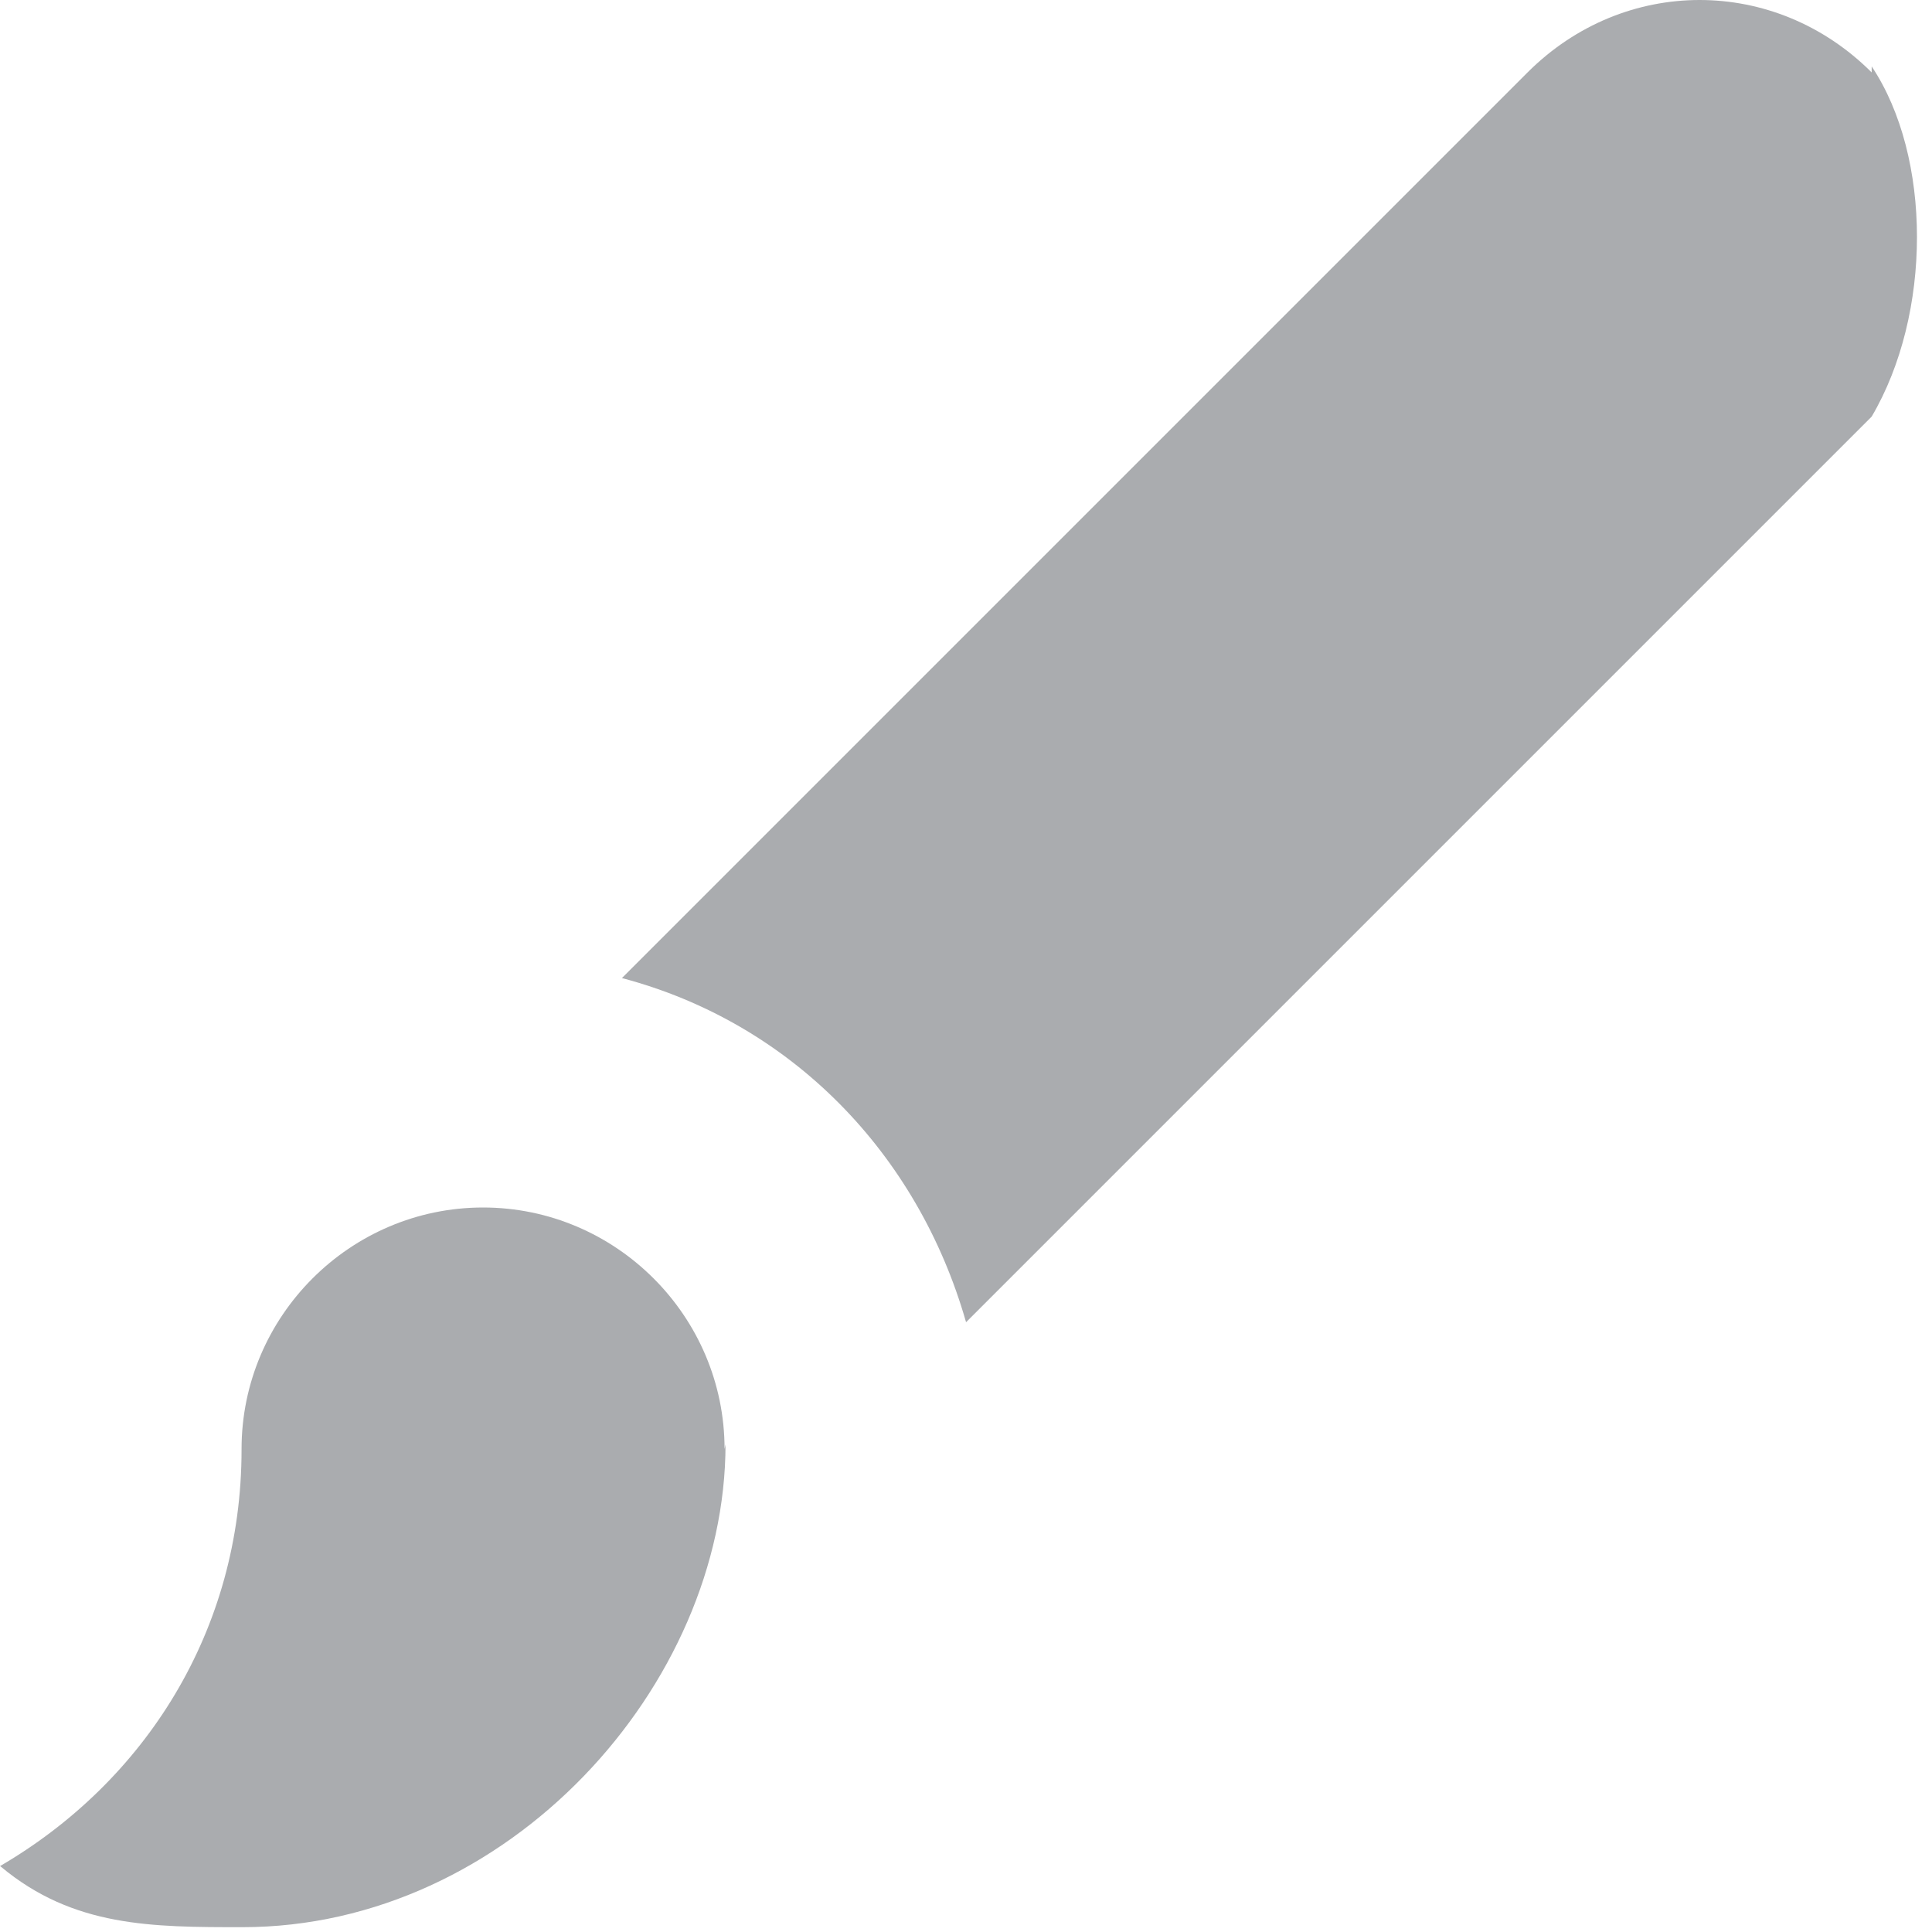
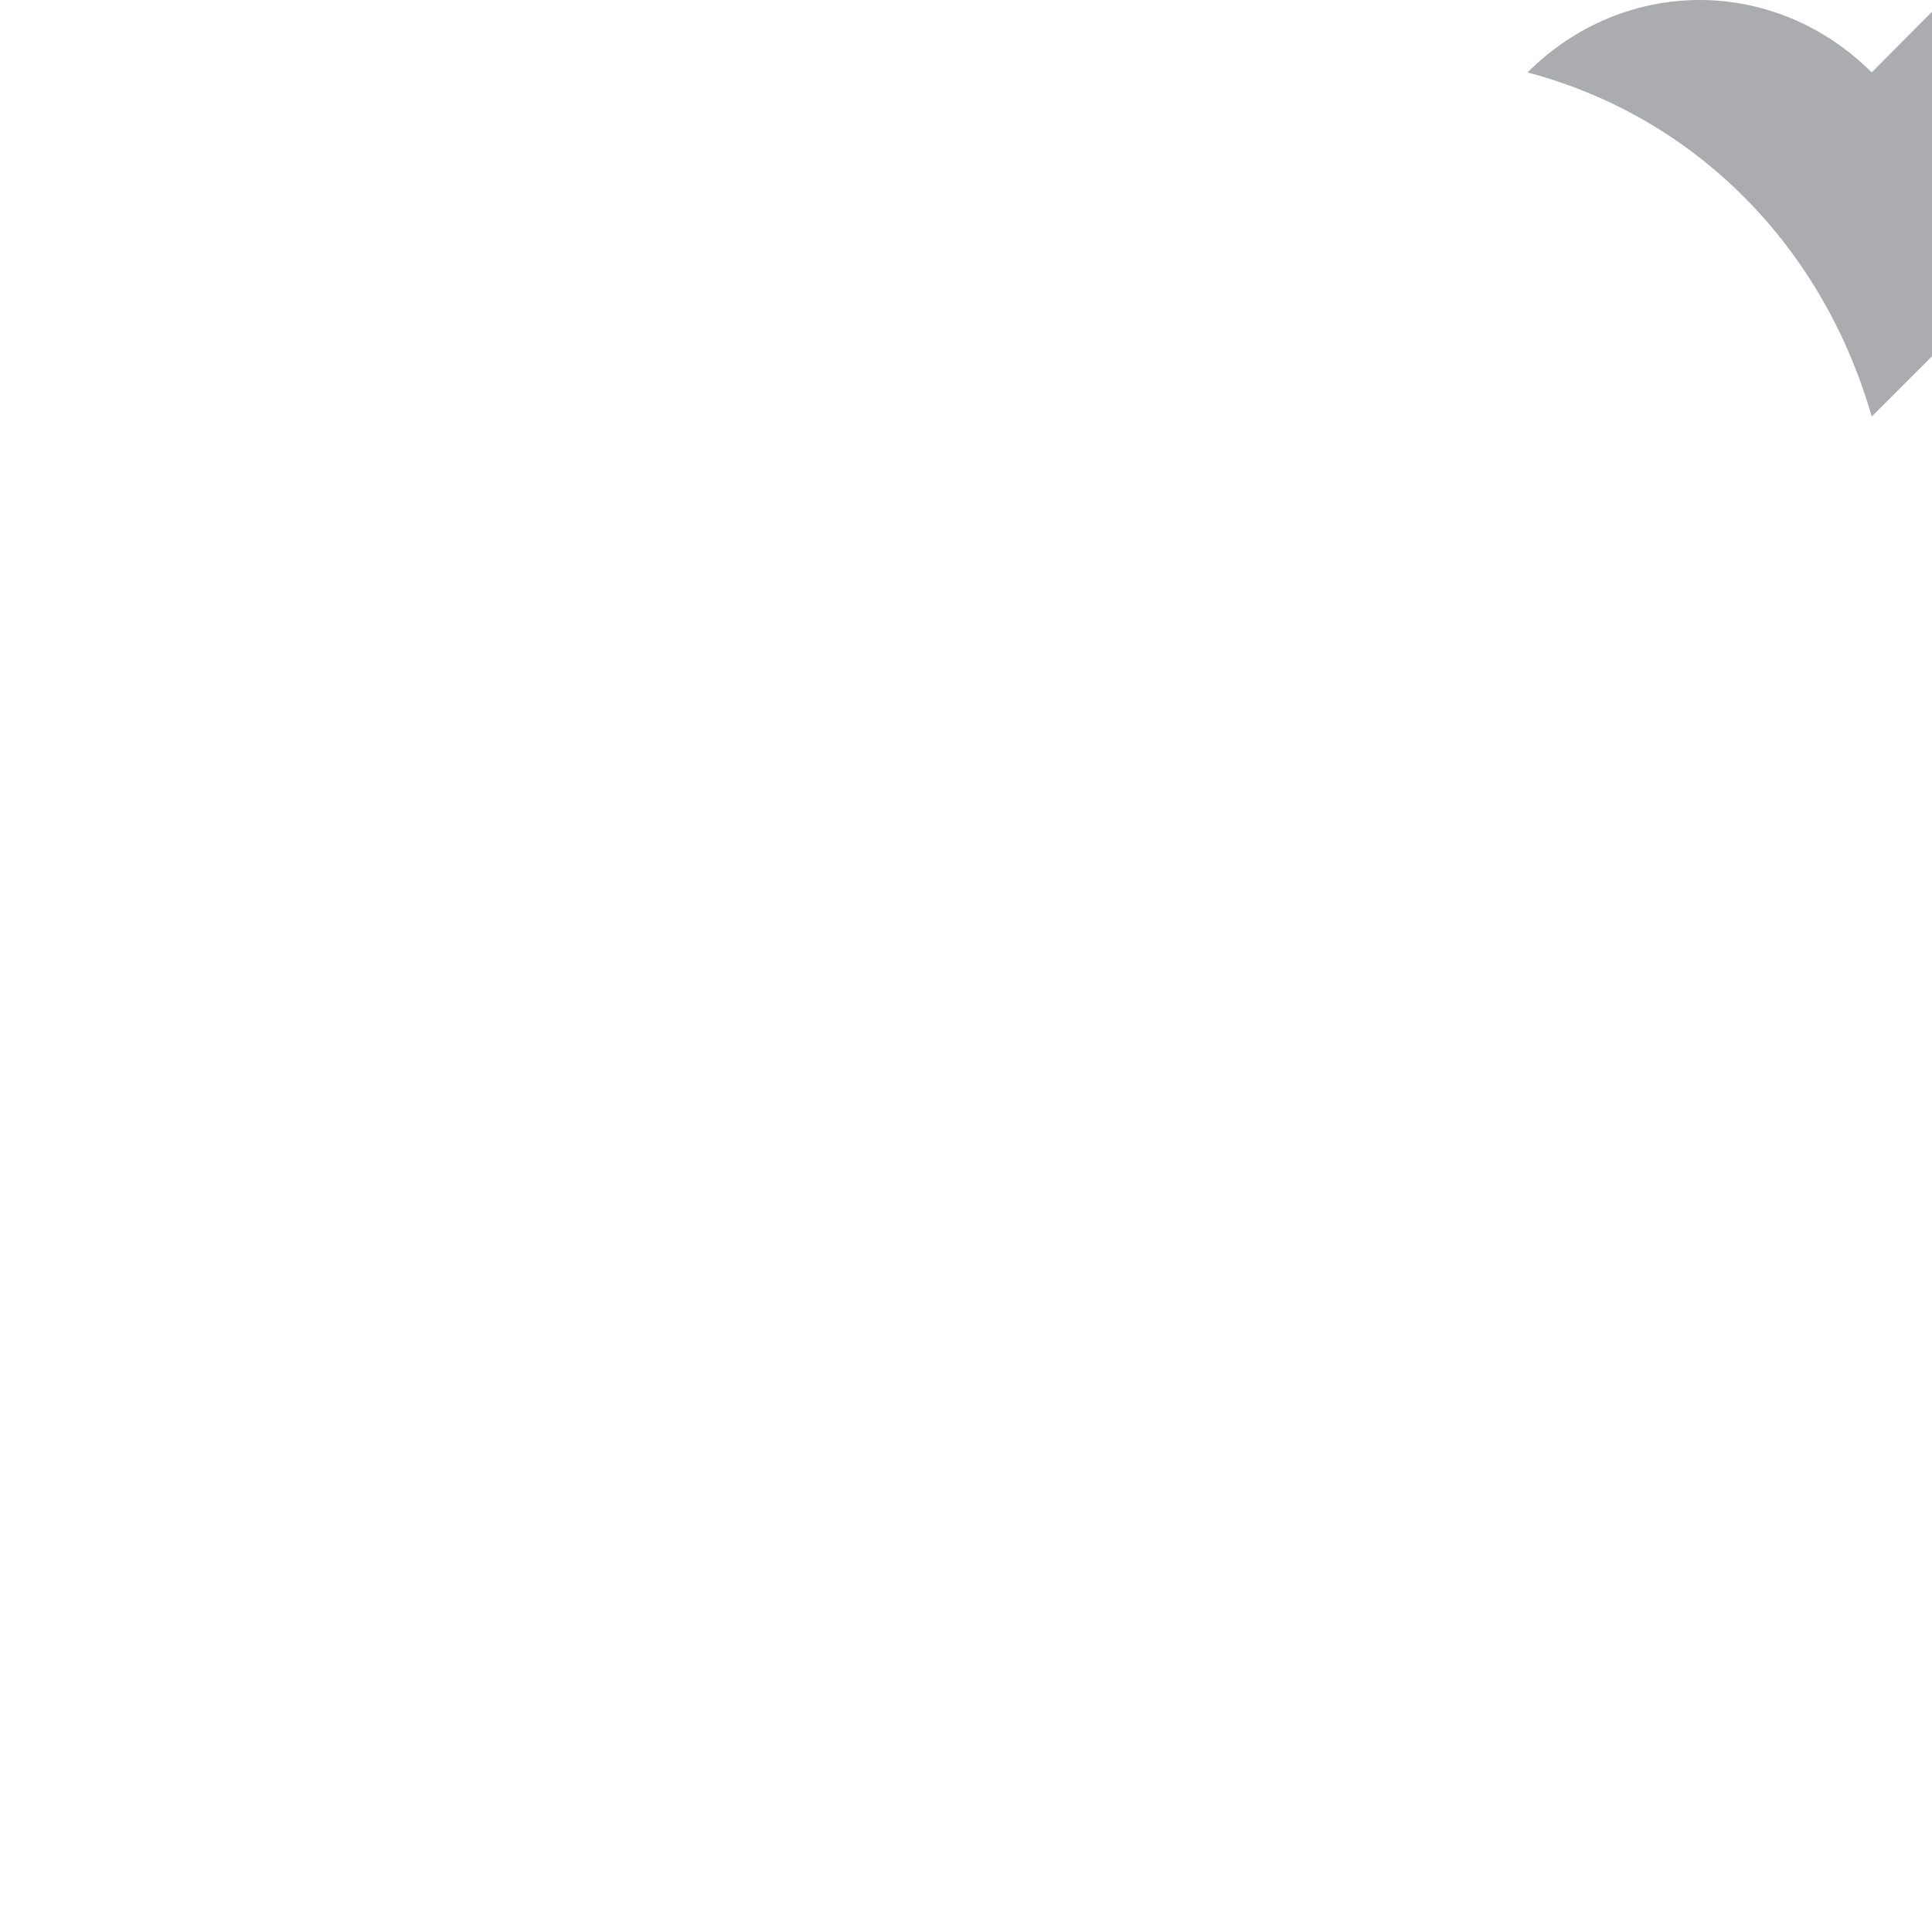
<svg xmlns="http://www.w3.org/2000/svg" style="enable-background:new 0 0 31.998 32" xml:space="preserve" height="32px" width="32px" version="1.1" y="0px" x="0px" viewBox="0 0 31.998 32">
  <g fill="#aaacaf">
-     <path d="m12 24c0-2.2-1.8-4-4-4s-4 1.8-4 4v0.008c0 3-1.6 5.5-4 6.9l0.016 0.012c1.2 1 2.5 1 4 1 4.4 0 8-4 8-8z" />
-     <path d="m31 1.2c-1.6-1.6-4.1-1.6-5.7 0l-15 15c2.8 0.74 4.9 2.9 5.7 5.7l15-15c1-1.7 1-4.3 0-5.8z" />
+     <path d="m31 1.2c-1.6-1.6-4.1-1.6-5.7 0c2.8 0.74 4.9 2.9 5.7 5.7l15-15c1-1.7 1-4.3 0-5.8z" />
  </g>
</svg>